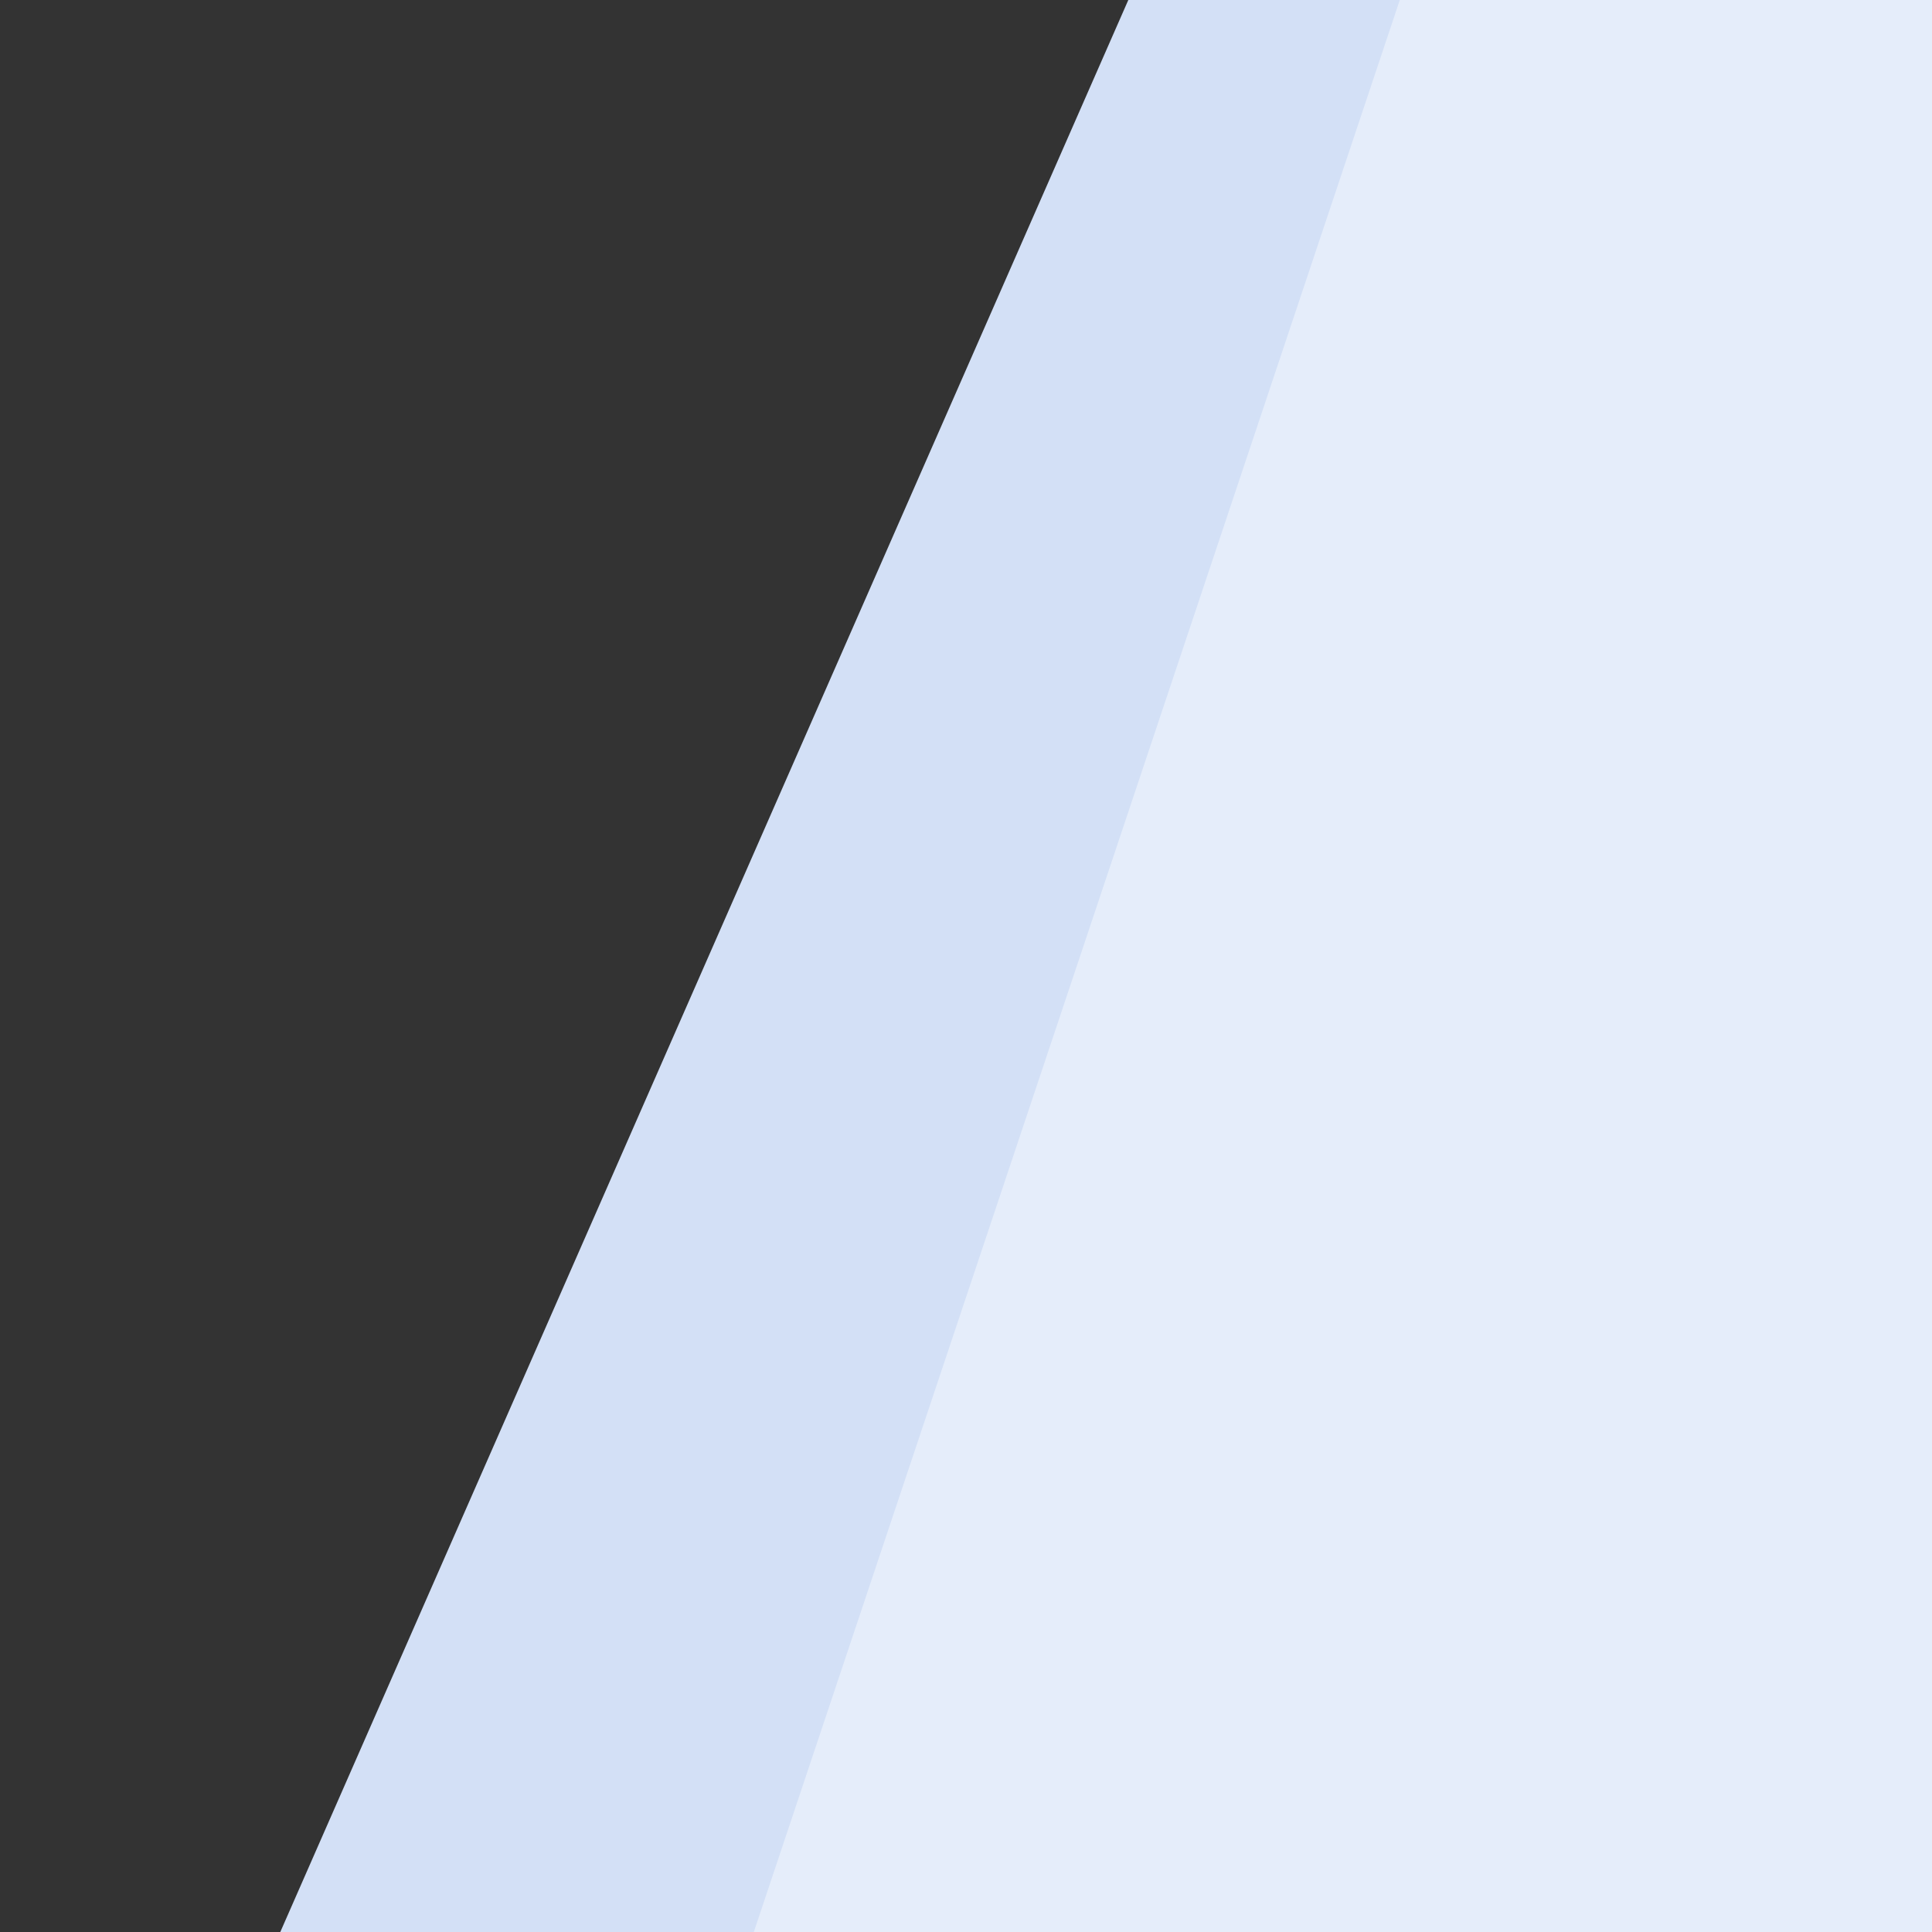
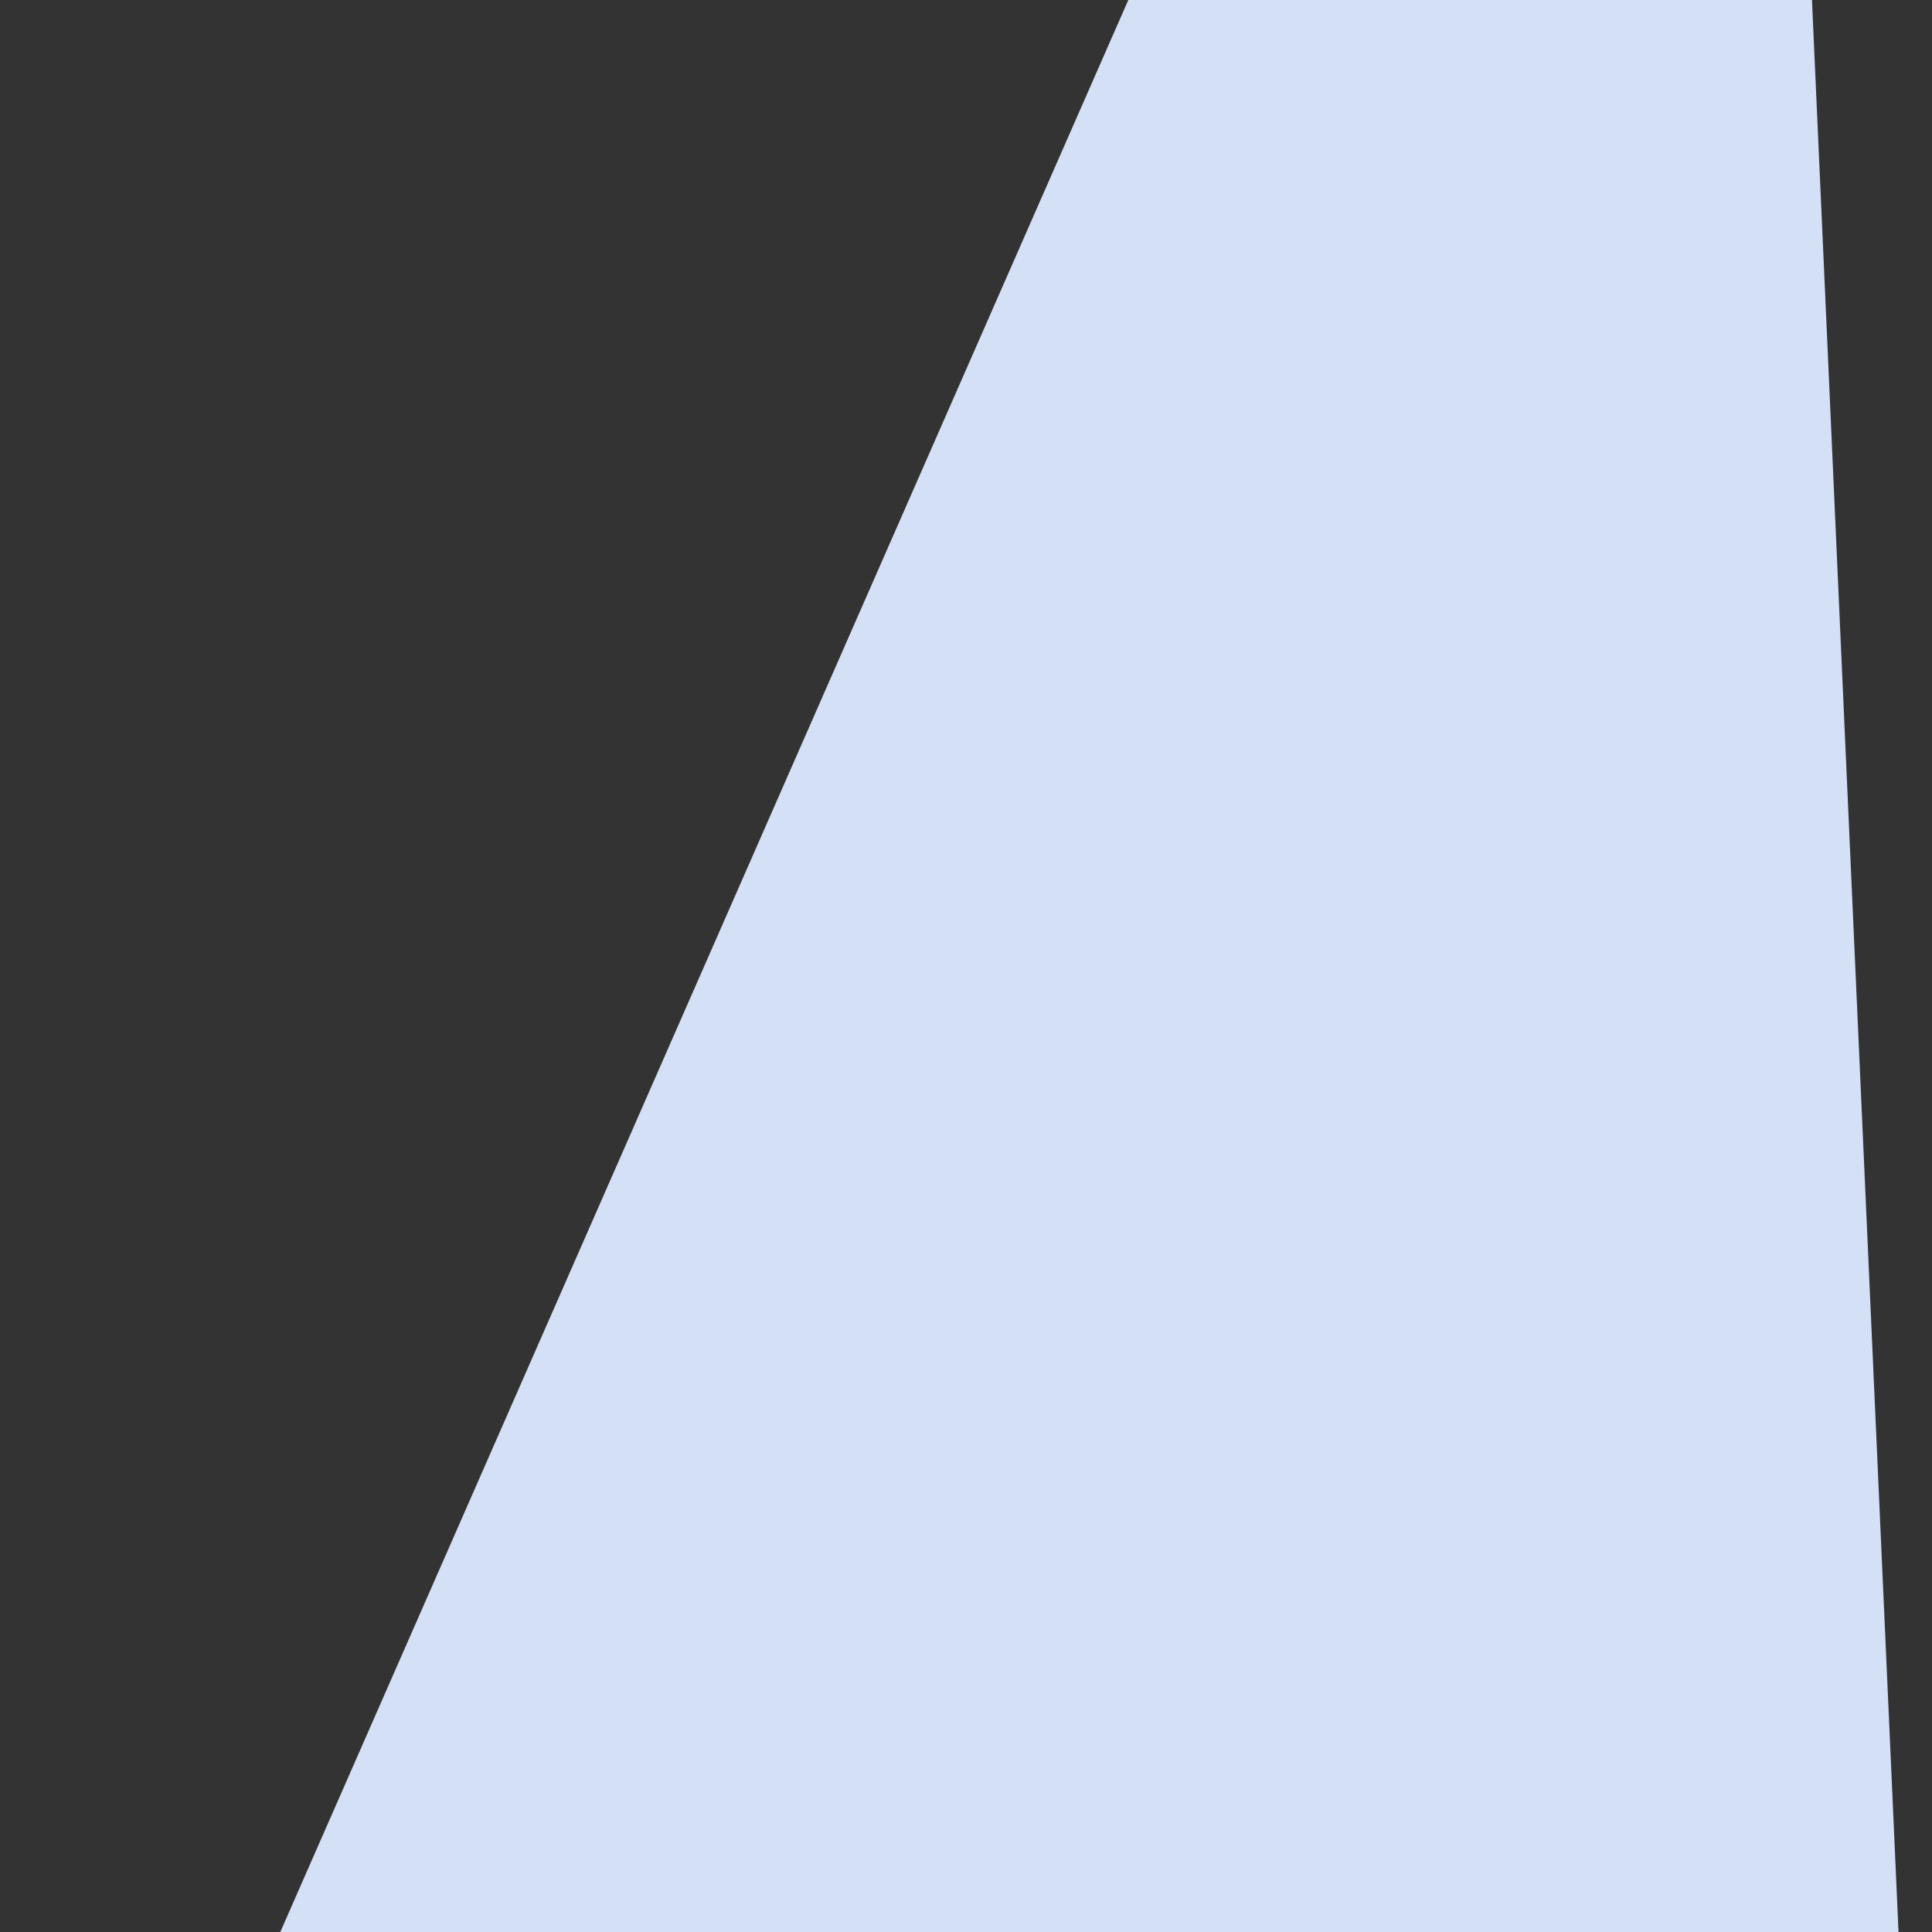
<svg xmlns="http://www.w3.org/2000/svg" id="Layer_1" data-name="Layer 1" viewBox="0 0 500 500">
  <rect x="0" y="0" width="500" height="500" fill="#333333" stroke="none" />
  <defs>
    <style>
      .cls-1 {
        fill: #d3e0f6;
      }

      .cls-2 {
        fill: #e5edfa;
      }
    </style>
  </defs>
  <polygon class="cls-1" points="292.12 -.26 58.42 532.17 492.78 532.17 467.89 -23.39 292.12 -.26" />
-   <polygon class="cls-2" points="362.35 -.26 184.33 532.17 563 532.17 538.11 -23.39 362.35 -.26" />
</svg>